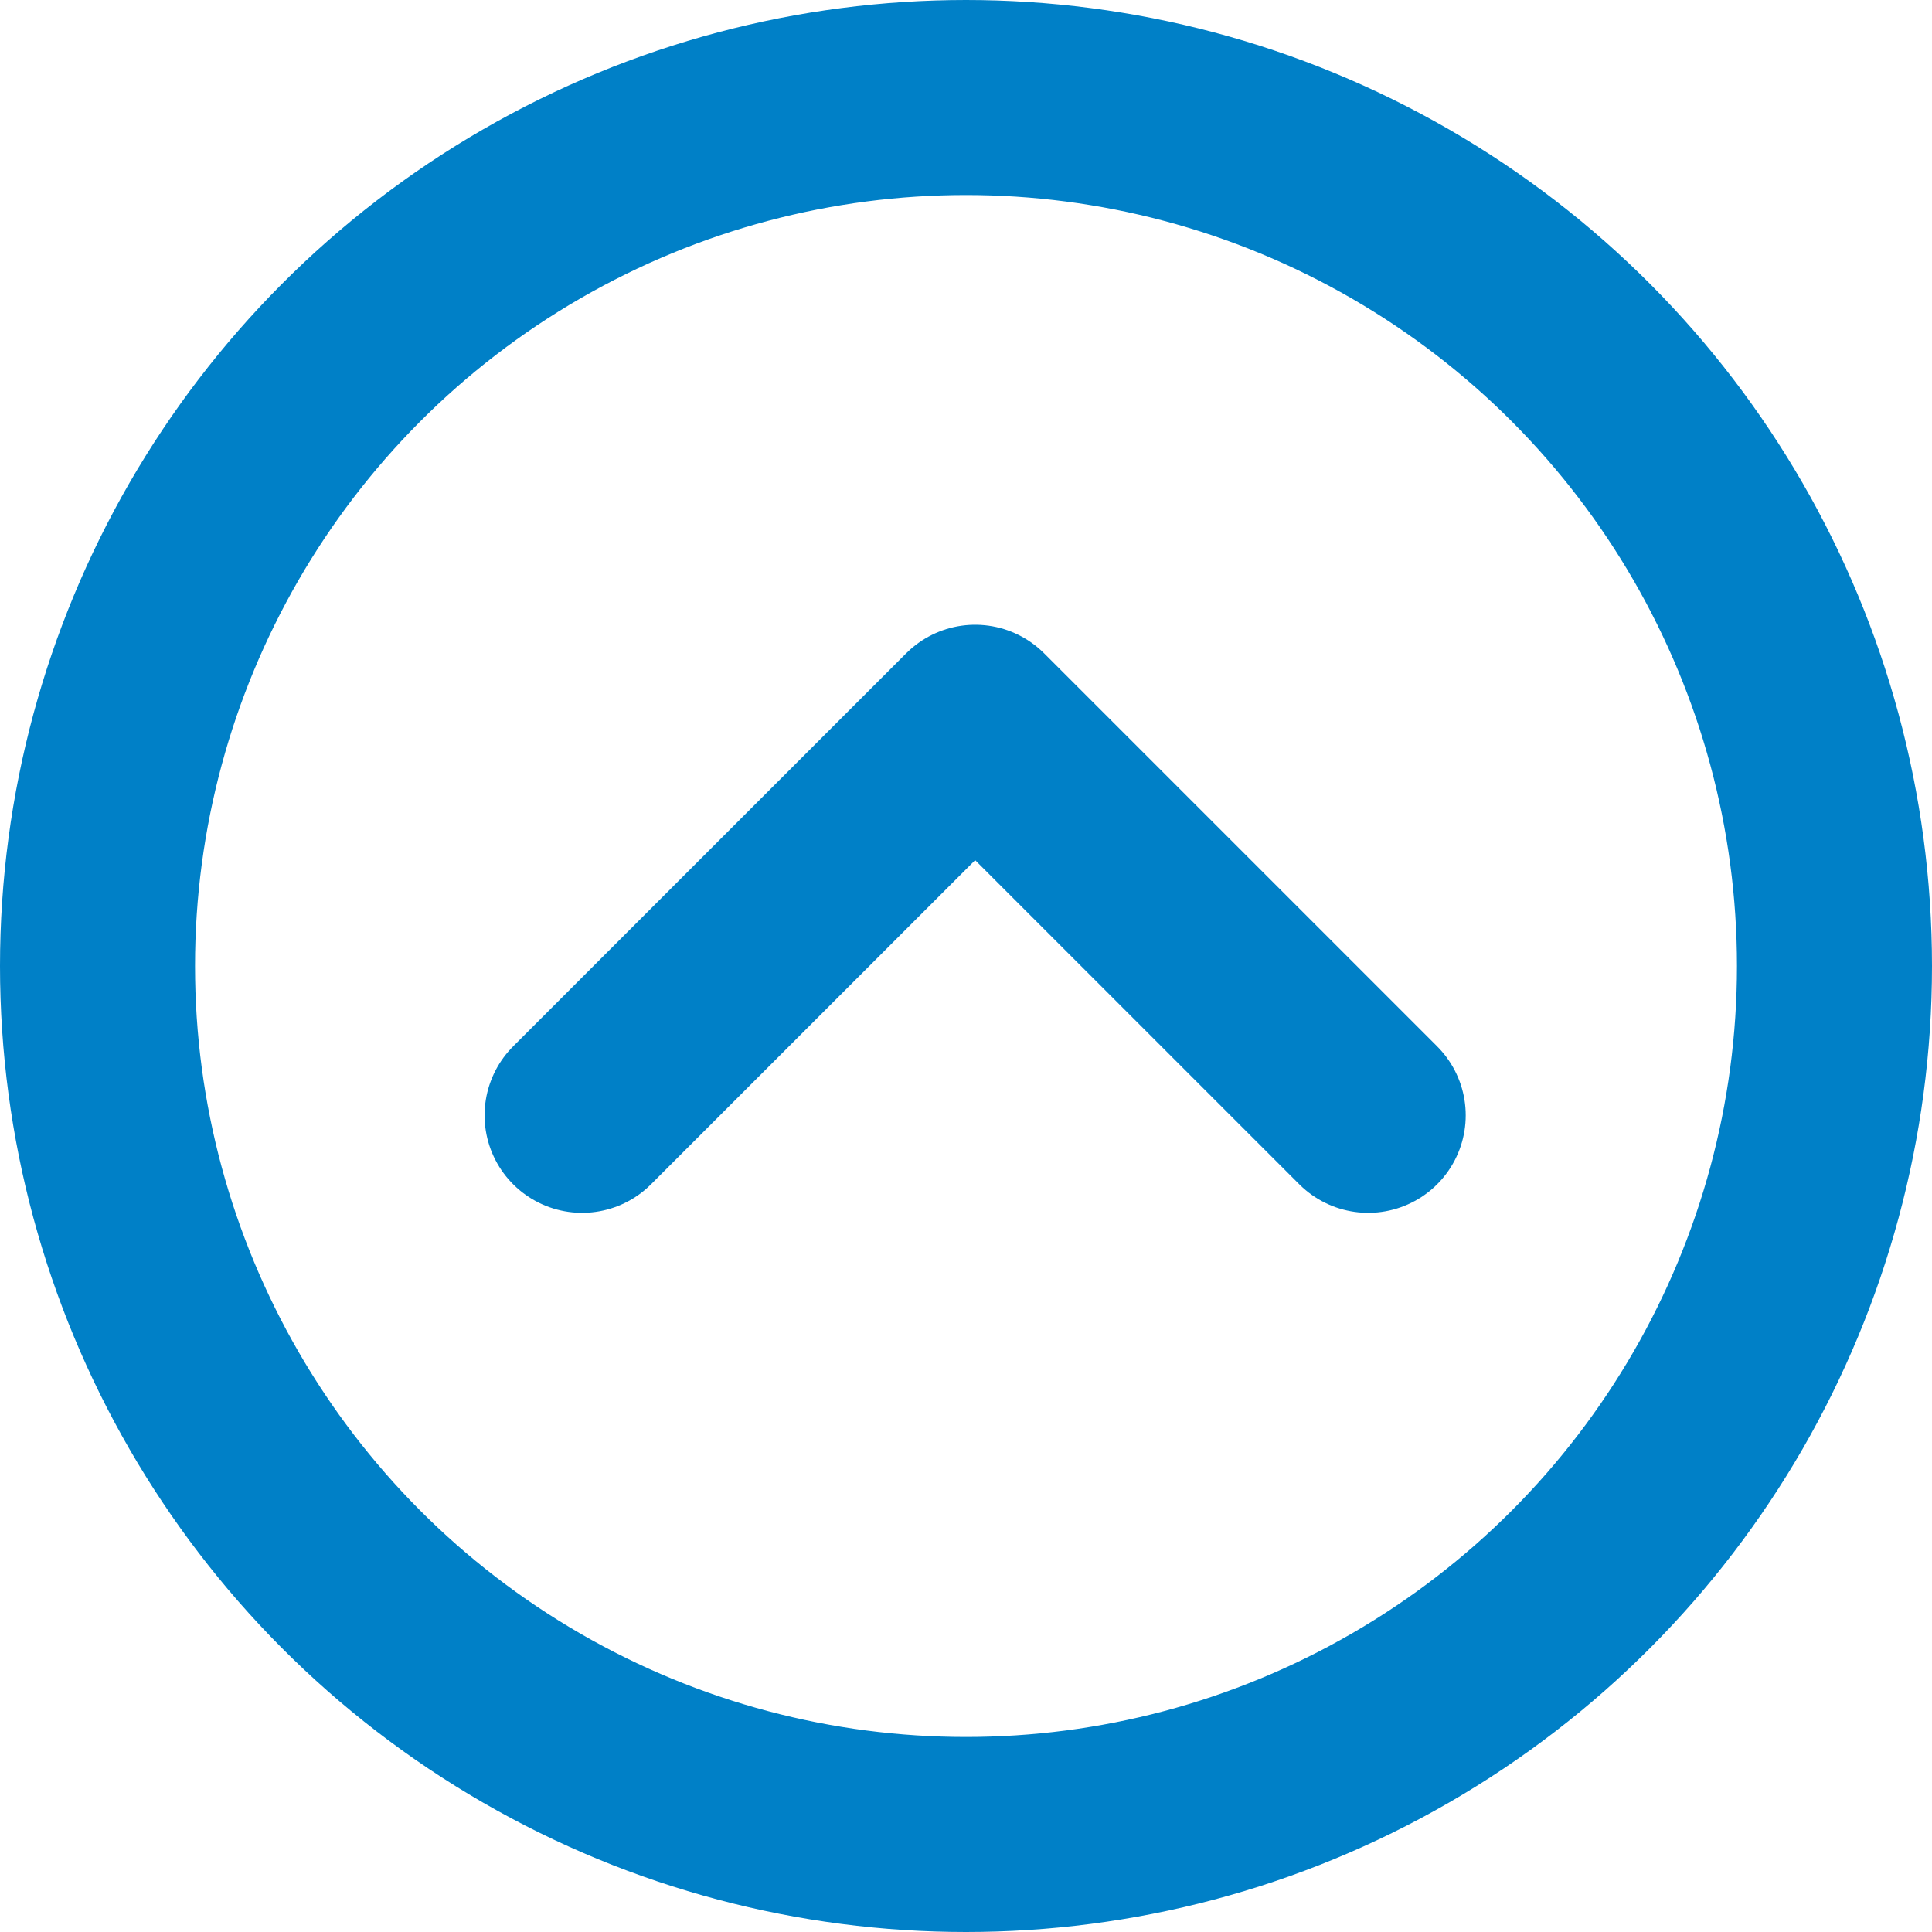
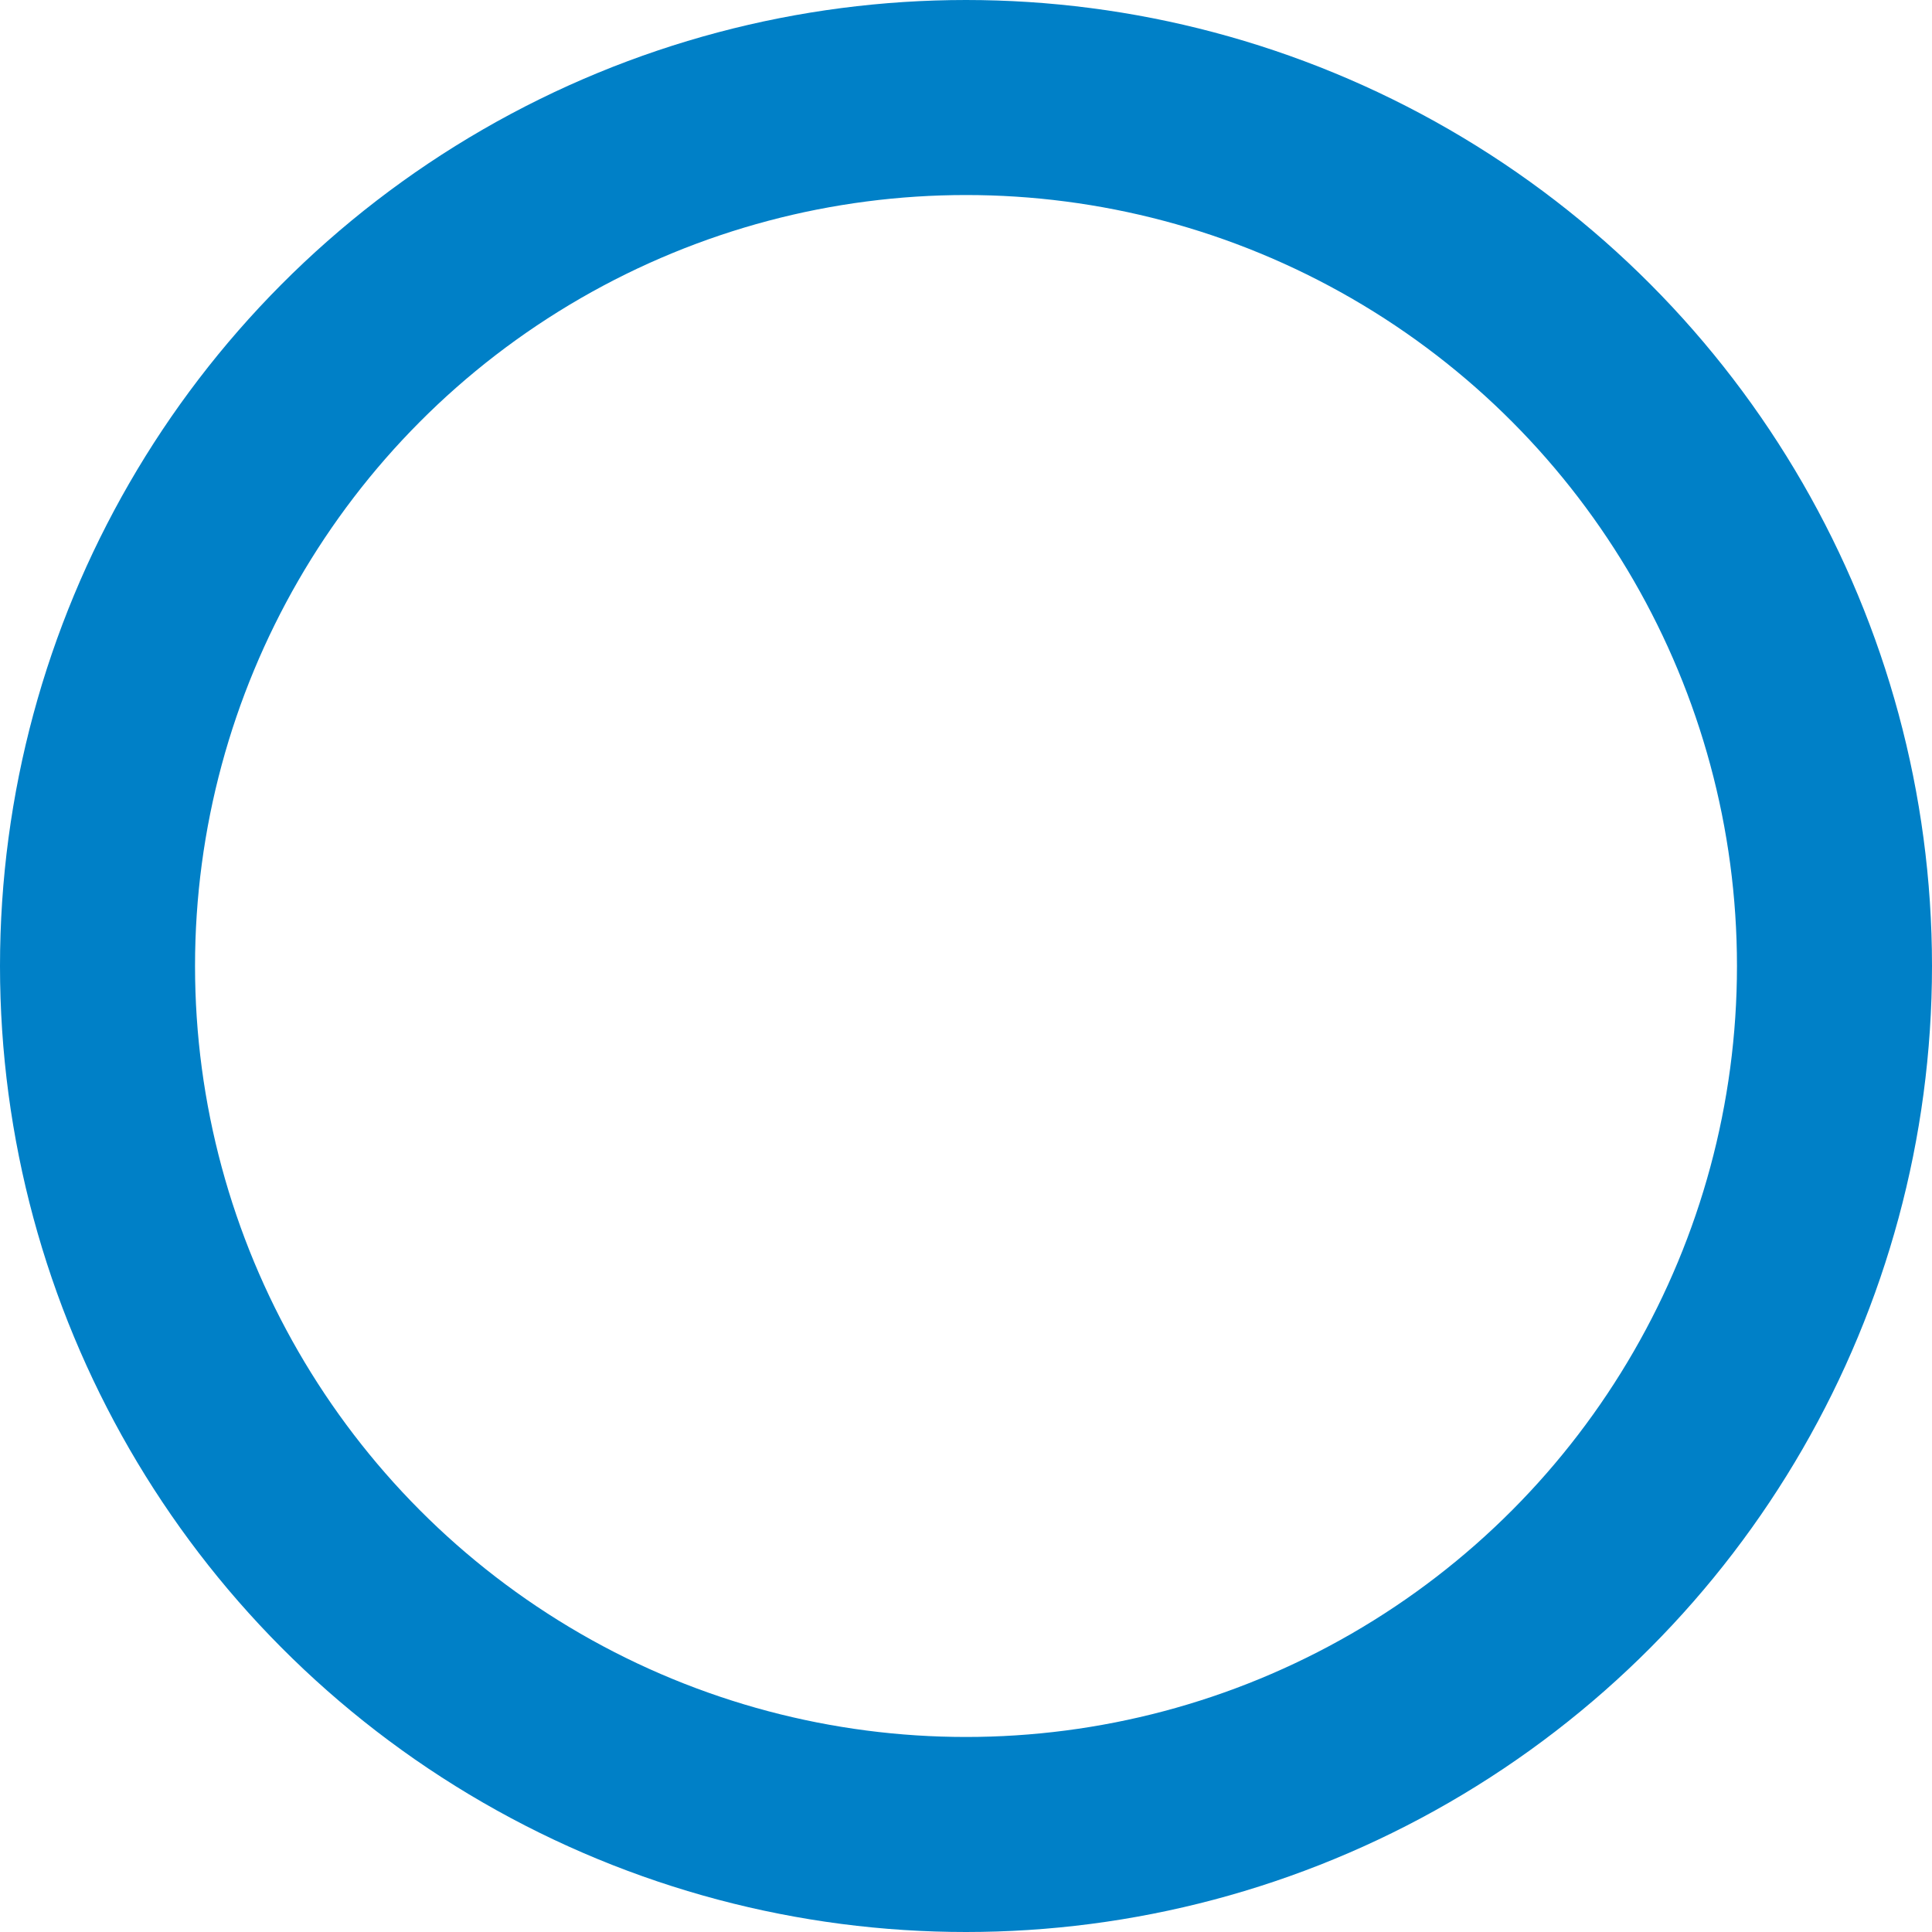
<svg xmlns="http://www.w3.org/2000/svg" height="158.5" viewBox="0 0 158.5 158.5" width="158.5">
  <g fill="none" stroke="#0080c7" stroke-linecap="round" stroke-linejoin="round" stroke-width="16">
-     <path d="m47.754 91.5 32.246-32.246 32.246 32.246" />
    <circle cx="79.25" cy="79.25" r="71.25" />
  </g>
</svg>